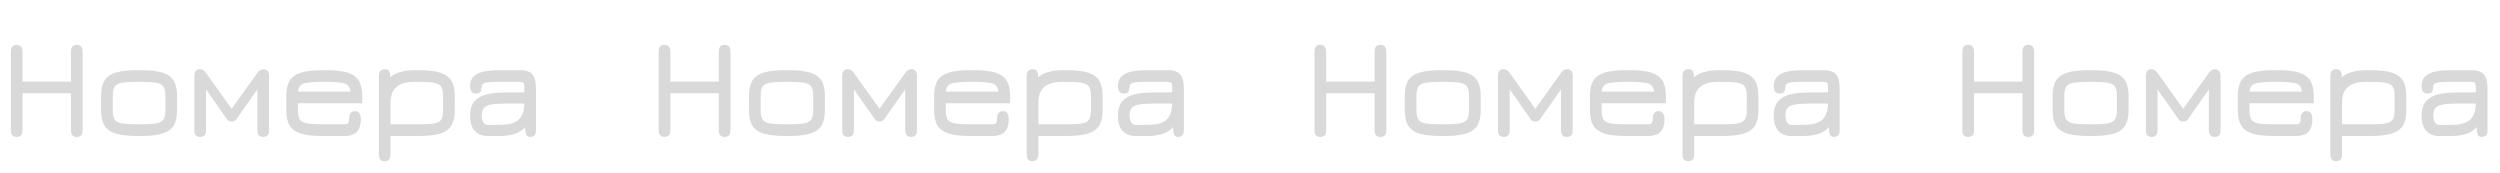
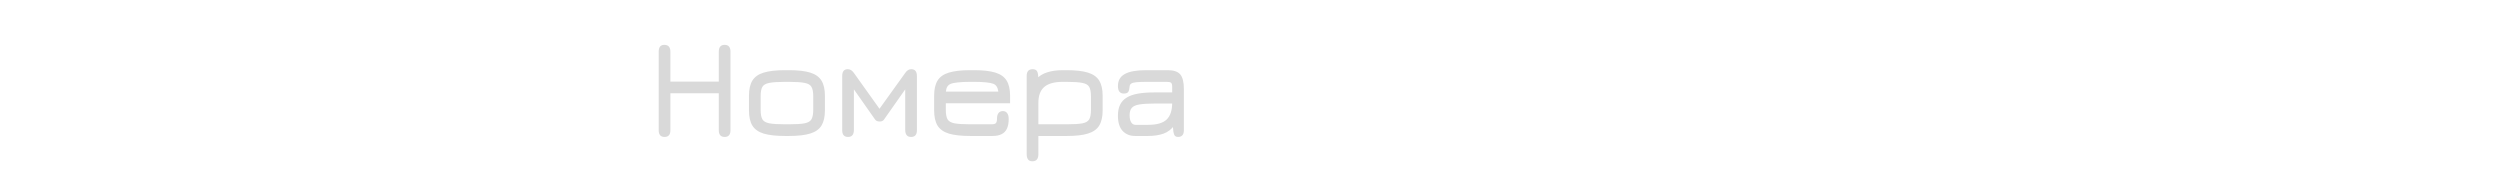
<svg xmlns="http://www.w3.org/2000/svg" width="1258" height="87" viewBox="0 0 1258 87" fill="none">
-   <path d="M8.4 68.91C6.44 68.91 5.46 67.79 5.46 65.55V26C5.46 23.713 6.393 22.57 8.26 22.57C10.313 22.57 11.34 23.713 11.34 26V41.05H35.7V26C35.7 23.713 36.68 22.57 38.64 22.57C40.6 22.57 41.58 23.713 41.58 26V65.55C41.58 67.79 40.6 68.91 38.64 68.91C36.68 68.91 35.7 67.79 35.7 65.55V46.93H11.34V65.55C11.34 67.79 10.36 68.91 8.4 68.91ZM69.011 68.42C64.531 68.42 60.961 68.023 58.301 67.23C55.665 66.413 53.763 65.072 52.596 63.205C51.453 61.315 50.881 58.76 50.881 55.54V48.19C50.881 44.97 51.453 42.427 52.596 40.56C53.763 38.67 55.665 37.328 58.301 36.535C60.961 35.718 64.531 35.31 69.011 35.31H71.041C75.521 35.31 79.08 35.718 81.716 36.535C84.353 37.352 86.243 38.705 87.386 40.595C88.53 42.462 89.101 44.993 89.101 48.19V55.54C89.101 58.737 88.53 61.28 87.386 63.17C86.243 65.037 84.353 66.378 81.716 67.195C79.08 68.012 75.521 68.42 71.041 68.42H69.011ZM69.011 62.54H71.041C74.541 62.54 77.155 62.377 78.881 62.05C80.631 61.7 81.786 61.012 82.346 59.985C82.93 58.935 83.221 57.383 83.221 55.33V48.4C83.221 46.323 82.93 44.772 82.346 43.745C81.786 42.718 80.631 42.042 78.881 41.715C77.155 41.365 74.541 41.19 71.041 41.19H69.011C65.488 41.19 62.851 41.365 61.101 41.715C59.351 42.042 58.185 42.718 57.601 43.745C57.041 44.772 56.761 46.323 56.761 48.4V55.33C56.761 57.383 57.041 58.935 57.601 59.985C58.185 61.012 59.351 61.7 61.101 62.05C62.851 62.377 65.488 62.54 69.011 62.54ZM100.739 68.91C98.779 68.91 97.799 67.79 97.799 65.55V38.25C97.799 35.963 98.732 34.82 100.599 34.82C101.742 34.82 102.745 35.415 103.609 36.605L116.559 54.735L129.579 36.605C130.419 35.415 131.399 34.82 132.519 34.82C134.432 34.82 135.389 35.963 135.389 38.25V65.55C135.389 67.79 134.409 68.91 132.449 68.91C130.489 68.91 129.509 67.72 129.509 65.34V44.97L118.834 60.16C118.367 60.813 117.655 61.14 116.699 61.14C116.255 61.14 115.812 61.07 115.369 60.93C114.949 60.79 114.61 60.533 114.354 60.16L103.679 44.97V65.34C103.679 67.72 102.699 68.91 100.739 68.91ZM162.185 68.42C157.705 68.42 154.135 68.023 151.475 67.23C148.838 66.413 146.937 65.072 145.77 63.205C144.627 61.315 144.055 58.76 144.055 55.54V48.19C144.055 44.97 144.627 42.427 145.77 40.56C146.937 38.67 148.838 37.328 151.475 36.535C154.135 35.718 157.705 35.31 162.185 35.31H164.215C168.695 35.31 172.253 35.718 174.89 36.535C177.527 37.352 179.417 38.705 180.56 40.595C181.703 42.462 182.275 44.993 182.275 48.19V51.97H149.935V55.33C149.935 57.383 150.215 58.935 150.775 59.985C151.358 61.012 152.525 61.7 154.275 62.05C156.025 62.377 158.662 62.54 162.185 62.54H172.965C174.062 62.54 174.785 62.342 175.135 61.945C175.508 61.548 175.695 60.767 175.695 59.6C175.695 58.433 175.952 57.523 176.465 56.87C177.002 56.217 177.737 55.89 178.67 55.89C179.627 55.913 180.35 56.275 180.84 56.975C181.33 57.652 181.575 58.62 181.575 59.88C181.575 61.817 181.283 63.427 180.7 64.71C180.117 65.97 179.218 66.903 178.005 67.51C176.815 68.117 175.298 68.42 173.455 68.42H162.185ZM149.97 46.09H176.36C176.103 44.037 175.275 42.73 173.875 42.17C173.035 41.843 171.787 41.598 170.13 41.435C168.497 41.272 166.525 41.19 164.215 41.19H162.185C159.665 41.19 157.577 41.283 155.92 41.47C154.287 41.633 153.085 41.89 152.315 42.24C150.915 42.823 150.133 44.107 149.97 46.09ZM193.501 81.16C191.587 81.16 190.631 79.97 190.631 77.59V38.18C190.631 35.94 191.634 34.82 193.641 34.82C194.691 34.82 195.414 35.147 195.811 35.8C196.231 36.453 196.441 37.573 196.441 39.16V41.26L195.391 39.86C196.861 38.25 198.716 37.095 200.956 36.395C203.219 35.672 205.821 35.31 208.761 35.31H210.791C215.271 35.31 218.829 35.718 221.466 36.535C224.102 37.352 225.992 38.705 227.136 40.595C228.279 42.462 228.851 44.993 228.851 48.19V55.54C228.851 58.737 228.279 61.28 227.136 63.17C225.992 65.037 224.114 66.378 221.501 67.195C218.911 68.012 215.411 68.42 211.001 68.42H196.511V77.59C196.511 79.97 195.507 81.16 193.501 81.16ZM196.511 62.54H211.001C214.454 62.54 217.032 62.377 218.736 62.05C220.439 61.7 221.571 61.012 222.131 59.985C222.691 58.935 222.971 57.383 222.971 55.33V48.4C222.971 46.323 222.679 44.772 222.096 43.745C221.536 42.718 220.381 42.042 218.631 41.715C216.904 41.365 214.291 41.19 210.791 41.19H208.761C204.537 41.19 201.434 42.053 199.451 43.78C197.491 45.483 196.511 48.143 196.511 51.76V62.54ZM266.715 68.91C266.132 68.91 265.654 68.735 265.28 68.385C264.907 68.058 264.627 67.347 264.44 66.25C264.277 65.153 264.195 63.473 264.195 61.21L264.965 63.03C263.495 65.06 261.652 66.472 259.435 67.265C257.242 68.035 254.652 68.42 251.665 68.42H245.155C242.612 68.42 240.535 67.58 238.925 65.9C237.339 64.197 236.545 61.63 236.545 58.2C236.545 56.053 236.895 54.245 237.595 52.775C238.295 51.282 239.38 50.08 240.85 49.17C242.32 48.237 244.199 47.56 246.485 47.14C248.772 46.72 251.502 46.51 254.675 46.51H266.505L263.845 48.89V43.71C263.845 42.683 263.67 42.007 263.32 41.68C262.994 41.353 262.259 41.19 261.115 41.19H251.245C248.889 41.19 247.08 41.248 245.82 41.365C244.584 41.482 243.72 41.715 243.23 42.065C242.74 42.392 242.472 42.87 242.425 43.5C242.332 44.713 242.11 45.612 241.76 46.195C241.41 46.778 240.652 47.07 239.485 47.07C237.525 47.07 236.545 45.81 236.545 43.29C236.545 40.513 237.7 38.495 240.01 37.235C242.32 35.952 245.902 35.31 250.755 35.31H261.605C264.592 35.31 266.692 36.022 267.905 37.445C269.119 38.868 269.725 41.33 269.725 44.83V65.55C269.725 67.79 268.722 68.91 266.715 68.91ZM245.365 62.82H251.665C256.075 62.82 259.202 61.933 261.045 60.16C262.912 58.363 263.845 55.54 263.845 51.69L264.265 52.11H254.675C251.595 52.11 249.157 52.262 247.36 52.565C245.587 52.845 244.315 53.405 243.545 54.245C242.799 55.085 242.425 56.333 242.425 57.99C242.425 59.483 242.682 60.662 243.195 61.525C243.732 62.388 244.455 62.82 245.365 62.82Z" fill="black" fill-opacity="0.15" />
  <path d="M334.4 68.91C332.44 68.91 331.46 67.79 331.46 65.55V26C331.46 23.713 332.393 22.57 334.26 22.57C336.313 22.57 337.34 23.713 337.34 26V41.05H361.7V26C361.7 23.713 362.68 22.57 364.64 22.57C366.6 22.57 367.58 23.713 367.58 26V65.55C367.58 67.79 366.6 68.91 364.64 68.91C362.68 68.91 361.7 67.79 361.7 65.55V46.93H337.34V65.55C337.34 67.79 336.36 68.91 334.4 68.91ZM395.011 68.42C390.531 68.42 386.961 68.023 384.301 67.23C381.665 66.413 379.763 65.072 378.596 63.205C377.453 61.315 376.881 58.76 376.881 55.54V48.19C376.881 44.97 377.453 42.427 378.596 40.56C379.763 38.67 381.665 37.328 384.301 36.535C386.961 35.718 390.531 35.31 395.011 35.31H397.041C401.521 35.31 405.08 35.718 407.716 36.535C410.353 37.352 412.243 38.705 413.386 40.595C414.53 42.462 415.101 44.993 415.101 48.19V55.54C415.101 58.737 414.53 61.28 413.386 63.17C412.243 65.037 410.353 66.378 407.716 67.195C405.08 68.012 401.521 68.42 397.041 68.42H395.011ZM395.011 62.54H397.041C400.541 62.54 403.155 62.377 404.881 62.05C406.631 61.7 407.786 61.012 408.346 59.985C408.93 58.935 409.221 57.383 409.221 55.33V48.4C409.221 46.323 408.93 44.772 408.346 43.745C407.786 42.718 406.631 42.042 404.881 41.715C403.155 41.365 400.541 41.19 397.041 41.19H395.011C391.488 41.19 388.851 41.365 387.101 41.715C385.351 42.042 384.185 42.718 383.601 43.745C383.041 44.772 382.761 46.323 382.761 48.4V55.33C382.761 57.383 383.041 58.935 383.601 59.985C384.185 61.012 385.351 61.7 387.101 62.05C388.851 62.377 391.488 62.54 395.011 62.54ZM426.739 68.91C424.779 68.91 423.799 67.79 423.799 65.55V38.25C423.799 35.963 424.732 34.82 426.599 34.82C427.742 34.82 428.745 35.415 429.609 36.605L442.559 54.735L455.579 36.605C456.419 35.415 457.399 34.82 458.519 34.82C460.432 34.82 461.389 35.963 461.389 38.25V65.55C461.389 67.79 460.409 68.91 458.449 68.91C456.489 68.91 455.509 67.72 455.509 65.34V44.97L444.834 60.16C444.367 60.813 443.655 61.14 442.699 61.14C442.255 61.14 441.812 61.07 441.369 60.93C440.949 60.79 440.61 60.533 440.354 60.16L429.679 44.97V65.34C429.679 67.72 428.699 68.91 426.739 68.91ZM488.185 68.42C483.705 68.42 480.135 68.023 477.475 67.23C474.838 66.413 472.937 65.072 471.77 63.205C470.627 61.315 470.055 58.76 470.055 55.54V48.19C470.055 44.97 470.627 42.427 471.77 40.56C472.937 38.67 474.838 37.328 477.475 36.535C480.135 35.718 483.705 35.31 488.185 35.31H490.215C494.695 35.31 498.253 35.718 500.89 36.535C503.527 37.352 505.417 38.705 506.56 40.595C507.703 42.462 508.275 44.993 508.275 48.19V51.97H475.935V55.33C475.935 57.383 476.215 58.935 476.775 59.985C477.358 61.012 478.525 61.7 480.275 62.05C482.025 62.377 484.662 62.54 488.185 62.54H498.965C500.062 62.54 500.785 62.342 501.135 61.945C501.508 61.548 501.695 60.767 501.695 59.6C501.695 58.433 501.952 57.523 502.465 56.87C503.002 56.217 503.737 55.89 504.67 55.89C505.627 55.913 506.35 56.275 506.84 56.975C507.33 57.652 507.575 58.62 507.575 59.88C507.575 61.817 507.283 63.427 506.7 64.71C506.117 65.97 505.218 66.903 504.005 67.51C502.815 68.117 501.298 68.42 499.455 68.42H488.185ZM475.97 46.09H502.36C502.103 44.037 501.275 42.73 499.875 42.17C499.035 41.843 497.787 41.598 496.13 41.435C494.497 41.272 492.525 41.19 490.215 41.19H488.185C485.665 41.19 483.577 41.283 481.92 41.47C480.287 41.633 479.085 41.89 478.315 42.24C476.915 42.823 476.133 44.107 475.97 46.09ZM519.501 81.16C517.587 81.16 516.631 79.97 516.631 77.59V38.18C516.631 35.94 517.634 34.82 519.641 34.82C520.691 34.82 521.414 35.147 521.811 35.8C522.231 36.453 522.441 37.573 522.441 39.16V41.26L521.391 39.86C522.861 38.25 524.716 37.095 526.956 36.395C529.219 35.672 531.821 35.31 534.761 35.31H536.791C541.271 35.31 544.829 35.718 547.466 36.535C550.102 37.352 551.992 38.705 553.136 40.595C554.279 42.462 554.851 44.993 554.851 48.19V55.54C554.851 58.737 554.279 61.28 553.136 63.17C551.992 65.037 550.114 66.378 547.501 67.195C544.911 68.012 541.411 68.42 537.001 68.42H522.511V77.59C522.511 79.97 521.507 81.16 519.501 81.16ZM522.511 62.54H537.001C540.454 62.54 543.032 62.377 544.736 62.05C546.439 61.7 547.571 61.012 548.131 59.985C548.691 58.935 548.971 57.383 548.971 55.33V48.4C548.971 46.323 548.679 44.772 548.096 43.745C547.536 42.718 546.381 42.042 544.631 41.715C542.904 41.365 540.291 41.19 536.791 41.19H534.761C530.537 41.19 527.434 42.053 525.451 43.78C523.491 45.483 522.511 48.143 522.511 51.76V62.54ZM592.715 68.91C592.132 68.91 591.654 68.735 591.28 68.385C590.907 68.058 590.627 67.347 590.44 66.25C590.277 65.153 590.195 63.473 590.195 61.21L590.965 63.03C589.495 65.06 587.652 66.472 585.435 67.265C583.242 68.035 580.652 68.42 577.665 68.42H571.155C568.612 68.42 566.535 67.58 564.925 65.9C563.339 64.197 562.545 61.63 562.545 58.2C562.545 56.053 562.895 54.245 563.595 52.775C564.295 51.282 565.38 50.08 566.85 49.17C568.32 48.237 570.199 47.56 572.485 47.14C574.772 46.72 577.502 46.51 580.675 46.51H592.505L589.845 48.89V43.71C589.845 42.683 589.67 42.007 589.32 41.68C588.994 41.353 588.259 41.19 587.115 41.19H577.245C574.889 41.19 573.08 41.248 571.82 41.365C570.584 41.482 569.72 41.715 569.23 42.065C568.74 42.392 568.472 42.87 568.425 43.5C568.332 44.713 568.11 45.612 567.76 46.195C567.41 46.778 566.652 47.07 565.485 47.07C563.525 47.07 562.545 45.81 562.545 43.29C562.545 40.513 563.7 38.495 566.01 37.235C568.32 35.952 571.902 35.31 576.755 35.31H587.605C590.592 35.31 592.692 36.022 593.905 37.445C595.119 38.868 595.725 41.33 595.725 44.83V65.55C595.725 67.79 594.722 68.91 592.715 68.91ZM571.365 62.82H577.665C582.075 62.82 585.202 61.933 587.045 60.16C588.912 58.363 589.845 55.54 589.845 51.69L590.265 52.11H580.675C577.595 52.11 575.157 52.262 573.36 52.565C571.587 52.845 570.315 53.405 569.545 54.245C568.799 55.085 568.425 56.333 568.425 57.99C568.425 59.483 568.682 60.662 569.195 61.525C569.732 62.388 570.455 62.82 571.365 62.82Z" fill="black" fill-opacity="0.15" />
-   <path d="M664.4 68.91C662.44 68.91 661.46 67.79 661.46 65.55V26C661.46 23.713 662.393 22.57 664.26 22.57C666.313 22.57 667.34 23.713 667.34 26V41.05H691.7V26C691.7 23.713 692.68 22.57 694.64 22.57C696.6 22.57 697.58 23.713 697.58 26V65.55C697.58 67.79 696.6 68.91 694.64 68.91C692.68 68.91 691.7 67.79 691.7 65.55V46.93H667.34V65.55C667.34 67.79 666.36 68.91 664.4 68.91ZM725.011 68.42C720.531 68.42 716.961 68.023 714.301 67.23C711.665 66.413 709.763 65.072 708.596 63.205C707.453 61.315 706.881 58.76 706.881 55.54V48.19C706.881 44.97 707.453 42.427 708.596 40.56C709.763 38.67 711.665 37.328 714.301 36.535C716.961 35.718 720.531 35.31 725.011 35.31H727.041C731.521 35.31 735.08 35.718 737.716 36.535C740.353 37.352 742.243 38.705 743.386 40.595C744.53 42.462 745.101 44.993 745.101 48.19V55.54C745.101 58.737 744.53 61.28 743.386 63.17C742.243 65.037 740.353 66.378 737.716 67.195C735.08 68.012 731.521 68.42 727.041 68.42H725.011ZM725.011 62.54H727.041C730.541 62.54 733.155 62.377 734.881 62.05C736.631 61.7 737.786 61.012 738.346 59.985C738.93 58.935 739.221 57.383 739.221 55.33V48.4C739.221 46.323 738.93 44.772 738.346 43.745C737.786 42.718 736.631 42.042 734.881 41.715C733.155 41.365 730.541 41.19 727.041 41.19H725.011C721.488 41.19 718.851 41.365 717.101 41.715C715.351 42.042 714.185 42.718 713.601 43.745C713.041 44.772 712.761 46.323 712.761 48.4V55.33C712.761 57.383 713.041 58.935 713.601 59.985C714.185 61.012 715.351 61.7 717.101 62.05C718.851 62.377 721.488 62.54 725.011 62.54ZM756.739 68.91C754.779 68.91 753.799 67.79 753.799 65.55V38.25C753.799 35.963 754.732 34.82 756.599 34.82C757.742 34.82 758.745 35.415 759.609 36.605L772.559 54.735L785.579 36.605C786.419 35.415 787.399 34.82 788.519 34.82C790.432 34.82 791.389 35.963 791.389 38.25V65.55C791.389 67.79 790.409 68.91 788.449 68.91C786.489 68.91 785.509 67.72 785.509 65.34V44.97L774.834 60.16C774.367 60.813 773.655 61.14 772.699 61.14C772.255 61.14 771.812 61.07 771.369 60.93C770.949 60.79 770.61 60.533 770.354 60.16L759.679 44.97V65.34C759.679 67.72 758.699 68.91 756.739 68.91ZM818.185 68.42C813.705 68.42 810.135 68.023 807.475 67.23C804.838 66.413 802.937 65.072 801.77 63.205C800.627 61.315 800.055 58.76 800.055 55.54V48.19C800.055 44.97 800.627 42.427 801.77 40.56C802.937 38.67 804.838 37.328 807.475 36.535C810.135 35.718 813.705 35.31 818.185 35.31H820.215C824.695 35.31 828.253 35.718 830.89 36.535C833.527 37.352 835.417 38.705 836.56 40.595C837.703 42.462 838.275 44.993 838.275 48.19V51.97H805.935V55.33C805.935 57.383 806.215 58.935 806.775 59.985C807.358 61.012 808.525 61.7 810.275 62.05C812.025 62.377 814.662 62.54 818.185 62.54H828.965C830.062 62.54 830.785 62.342 831.135 61.945C831.508 61.548 831.695 60.767 831.695 59.6C831.695 58.433 831.952 57.523 832.465 56.87C833.002 56.217 833.737 55.89 834.67 55.89C835.627 55.913 836.35 56.275 836.84 56.975C837.33 57.652 837.575 58.62 837.575 59.88C837.575 61.817 837.283 63.427 836.7 64.71C836.117 65.97 835.218 66.903 834.005 67.51C832.815 68.117 831.298 68.42 829.455 68.42H818.185ZM805.97 46.09H832.36C832.103 44.037 831.275 42.73 829.875 42.17C829.035 41.843 827.787 41.598 826.13 41.435C824.497 41.272 822.525 41.19 820.215 41.19H818.185C815.665 41.19 813.577 41.283 811.92 41.47C810.287 41.633 809.085 41.89 808.315 42.24C806.915 42.823 806.133 44.107 805.97 46.09ZM849.501 81.16C847.587 81.16 846.631 79.97 846.631 77.59V38.18C846.631 35.94 847.634 34.82 849.641 34.82C850.691 34.82 851.414 35.147 851.811 35.8C852.231 36.453 852.441 37.573 852.441 39.16V41.26L851.391 39.86C852.861 38.25 854.716 37.095 856.956 36.395C859.219 35.672 861.821 35.31 864.761 35.31H866.791C871.271 35.31 874.829 35.718 877.466 36.535C880.102 37.352 881.992 38.705 883.136 40.595C884.279 42.462 884.851 44.993 884.851 48.19V55.54C884.851 58.737 884.279 61.28 883.136 63.17C881.992 65.037 880.114 66.378 877.501 67.195C874.911 68.012 871.411 68.42 867.001 68.42H852.511V77.59C852.511 79.97 851.507 81.16 849.501 81.16ZM852.511 62.54H867.001C870.454 62.54 873.032 62.377 874.736 62.05C876.439 61.7 877.571 61.012 878.131 59.985C878.691 58.935 878.971 57.383 878.971 55.33V48.4C878.971 46.323 878.679 44.772 878.096 43.745C877.536 42.718 876.381 42.042 874.631 41.715C872.904 41.365 870.291 41.19 866.791 41.19H864.761C860.537 41.19 857.434 42.053 855.451 43.78C853.491 45.483 852.511 48.143 852.511 51.76V62.54ZM922.715 68.91C922.132 68.91 921.654 68.735 921.28 68.385C920.907 68.058 920.627 67.347 920.44 66.25C920.277 65.153 920.195 63.473 920.195 61.21L920.965 63.03C919.495 65.06 917.652 66.472 915.435 67.265C913.242 68.035 910.652 68.42 907.665 68.42H901.155C898.612 68.42 896.535 67.58 894.925 65.9C893.339 64.197 892.545 61.63 892.545 58.2C892.545 56.053 892.895 54.245 893.595 52.775C894.295 51.282 895.38 50.08 896.85 49.17C898.32 48.237 900.199 47.56 902.485 47.14C904.772 46.72 907.502 46.51 910.675 46.51H922.505L919.845 48.89V43.71C919.845 42.683 919.67 42.007 919.32 41.68C918.994 41.353 918.259 41.19 917.115 41.19H907.245C904.889 41.19 903.08 41.248 901.82 41.365C900.584 41.482 899.72 41.715 899.23 42.065C898.74 42.392 898.472 42.87 898.425 43.5C898.332 44.713 898.11 45.612 897.76 46.195C897.41 46.778 896.652 47.07 895.485 47.07C893.525 47.07 892.545 45.81 892.545 43.29C892.545 40.513 893.7 38.495 896.01 37.235C898.32 35.952 901.902 35.31 906.755 35.31H917.605C920.592 35.31 922.692 36.022 923.905 37.445C925.119 38.868 925.725 41.33 925.725 44.83V65.55C925.725 67.79 924.722 68.91 922.715 68.91ZM901.365 62.82H907.665C912.075 62.82 915.202 61.933 917.045 60.16C918.912 58.363 919.845 55.54 919.845 51.69L920.265 52.11H910.675C907.595 52.11 905.157 52.262 903.36 52.565C901.587 52.845 900.315 53.405 899.545 54.245C898.799 55.085 898.425 56.333 898.425 57.99C898.425 59.483 898.682 60.662 899.195 61.525C899.732 62.388 900.455 62.82 901.365 62.82Z" fill="black" fill-opacity="0.15" />
-   <path d="M990.4 68.91C988.44 68.91 987.46 67.79 987.46 65.55V26C987.46 23.713 988.393 22.57 990.26 22.57C992.313 22.57 993.34 23.713 993.34 26V41.05H1017.7V26C1017.7 23.713 1018.68 22.57 1020.64 22.57C1022.6 22.57 1023.58 23.713 1023.58 26V65.55C1023.58 67.79 1022.6 68.91 1020.64 68.91C1018.68 68.91 1017.7 67.79 1017.7 65.55V46.93H993.34V65.55C993.34 67.79 992.36 68.91 990.4 68.91ZM1051.01 68.42C1046.53 68.42 1042.96 68.023 1040.3 67.23C1037.66 66.413 1035.76 65.072 1034.6 63.205C1033.45 61.315 1032.88 58.76 1032.88 55.54V48.19C1032.88 44.97 1033.45 42.427 1034.6 40.56C1035.76 38.67 1037.66 37.328 1040.3 36.535C1042.96 35.718 1046.53 35.31 1051.01 35.31H1053.04C1057.52 35.31 1061.08 35.718 1063.72 36.535C1066.35 37.352 1068.24 38.705 1069.39 40.595C1070.53 42.462 1071.1 44.993 1071.1 48.19V55.54C1071.1 58.737 1070.53 61.28 1069.39 63.17C1068.24 65.037 1066.35 66.378 1063.72 67.195C1061.08 68.012 1057.52 68.42 1053.04 68.42H1051.01ZM1051.01 62.54H1053.04C1056.54 62.54 1059.15 62.377 1060.88 62.05C1062.63 61.7 1063.79 61.012 1064.35 59.985C1064.93 58.935 1065.22 57.383 1065.22 55.33V48.4C1065.22 46.323 1064.93 44.772 1064.35 43.745C1063.79 42.718 1062.63 42.042 1060.88 41.715C1059.15 41.365 1056.54 41.19 1053.04 41.19H1051.01C1047.49 41.19 1044.85 41.365 1043.1 41.715C1041.35 42.042 1040.18 42.718 1039.6 43.745C1039.04 44.772 1038.76 46.323 1038.76 48.4V55.33C1038.76 57.383 1039.04 58.935 1039.6 59.985C1040.18 61.012 1041.35 61.7 1043.1 62.05C1044.85 62.377 1047.49 62.54 1051.01 62.54ZM1082.74 68.91C1080.78 68.91 1079.8 67.79 1079.8 65.55V38.25C1079.8 35.963 1080.73 34.82 1082.6 34.82C1083.74 34.82 1084.75 35.415 1085.61 36.605L1098.56 54.735L1111.58 36.605C1112.42 35.415 1113.4 34.82 1114.52 34.82C1116.43 34.82 1117.39 35.963 1117.39 38.25V65.55C1117.39 67.79 1116.41 68.91 1114.45 68.91C1112.49 68.91 1111.51 67.72 1111.51 65.34V44.97L1100.83 60.16C1100.37 60.813 1099.66 61.14 1098.7 61.14C1098.26 61.14 1097.81 61.07 1097.37 60.93C1096.95 60.79 1096.61 60.533 1096.35 60.16L1085.68 44.97V65.34C1085.68 67.72 1084.7 68.91 1082.74 68.91ZM1144.19 68.42C1139.71 68.42 1136.14 68.023 1133.48 67.23C1130.84 66.413 1128.94 65.072 1127.77 63.205C1126.63 61.315 1126.06 58.76 1126.06 55.54V48.19C1126.06 44.97 1126.63 42.427 1127.77 40.56C1128.94 38.67 1130.84 37.328 1133.48 36.535C1136.14 35.718 1139.71 35.31 1144.19 35.31H1146.22C1150.7 35.31 1154.25 35.718 1156.89 36.535C1159.53 37.352 1161.42 38.705 1162.56 40.595C1163.7 42.462 1164.28 44.993 1164.28 48.19V51.97H1131.94V55.33C1131.94 57.383 1132.22 58.935 1132.78 59.985C1133.36 61.012 1134.53 61.7 1136.28 62.05C1138.03 62.377 1140.66 62.54 1144.19 62.54H1154.97C1156.06 62.54 1156.79 62.342 1157.14 61.945C1157.51 61.548 1157.7 60.767 1157.7 59.6C1157.7 58.433 1157.95 57.523 1158.47 56.87C1159 56.217 1159.74 55.89 1160.67 55.89C1161.63 55.913 1162.35 56.275 1162.84 56.975C1163.33 57.652 1163.58 58.62 1163.58 59.88C1163.58 61.817 1163.28 63.427 1162.7 64.71C1162.12 65.97 1161.22 66.903 1160.01 67.51C1158.82 68.117 1157.3 68.42 1155.46 68.42H1144.19ZM1131.97 46.09H1158.36C1158.1 44.037 1157.28 42.73 1155.88 42.17C1155.04 41.843 1153.79 41.598 1152.13 41.435C1150.5 41.272 1148.53 41.19 1146.22 41.19H1144.19C1141.67 41.19 1139.58 41.283 1137.92 41.47C1136.29 41.633 1135.09 41.89 1134.32 42.24C1132.92 42.823 1132.13 44.107 1131.97 46.09ZM1175.5 81.16C1173.59 81.16 1172.63 79.97 1172.63 77.59V38.18C1172.63 35.94 1173.63 34.82 1175.64 34.82C1176.69 34.82 1177.41 35.147 1177.81 35.8C1178.23 36.453 1178.44 37.573 1178.44 39.16V41.26L1177.39 39.86C1178.86 38.25 1180.72 37.095 1182.96 36.395C1185.22 35.672 1187.82 35.31 1190.76 35.31H1192.79C1197.27 35.31 1200.83 35.718 1203.47 36.535C1206.1 37.352 1207.99 38.705 1209.14 40.595C1210.28 42.462 1210.85 44.993 1210.85 48.19V55.54C1210.85 58.737 1210.28 61.28 1209.14 63.17C1207.99 65.037 1206.11 66.378 1203.5 67.195C1200.91 68.012 1197.41 68.42 1193 68.42H1178.51V77.59C1178.51 79.97 1177.51 81.16 1175.5 81.16ZM1178.51 62.54H1193C1196.45 62.54 1199.03 62.377 1200.74 62.05C1202.44 61.7 1203.57 61.012 1204.13 59.985C1204.69 58.935 1204.97 57.383 1204.97 55.33V48.4C1204.97 46.323 1204.68 44.772 1204.1 43.745C1203.54 42.718 1202.38 42.042 1200.63 41.715C1198.9 41.365 1196.29 41.19 1192.79 41.19H1190.76C1186.54 41.19 1183.43 42.053 1181.45 43.78C1179.49 45.483 1178.51 48.143 1178.51 51.76V62.54ZM1248.72 68.91C1248.13 68.91 1247.65 68.735 1247.28 68.385C1246.91 68.058 1246.63 67.347 1246.44 66.25C1246.28 65.153 1246.2 63.473 1246.2 61.21L1246.97 63.03C1245.5 65.06 1243.65 66.472 1241.44 67.265C1239.24 68.035 1236.65 68.42 1233.67 68.42H1227.16C1224.61 68.42 1222.54 67.58 1220.93 65.9C1219.34 64.197 1218.55 61.63 1218.55 58.2C1218.55 56.053 1218.9 54.245 1219.6 52.775C1220.3 51.282 1221.38 50.08 1222.85 49.17C1224.32 48.237 1226.2 47.56 1228.49 47.14C1230.77 46.72 1233.5 46.51 1236.68 46.51H1248.51L1245.85 48.89V43.71C1245.85 42.683 1245.67 42.007 1245.32 41.68C1244.99 41.353 1244.26 41.19 1243.12 41.19H1233.25C1230.89 41.19 1229.08 41.248 1227.82 41.365C1226.58 41.482 1225.72 41.715 1225.23 42.065C1224.74 42.392 1224.47 42.87 1224.43 43.5C1224.33 44.713 1224.11 45.612 1223.76 46.195C1223.41 46.778 1222.65 47.07 1221.49 47.07C1219.53 47.07 1218.55 45.81 1218.55 43.29C1218.55 40.513 1219.7 38.495 1222.01 37.235C1224.32 35.952 1227.9 35.31 1232.76 35.31H1243.61C1246.59 35.31 1248.69 36.022 1249.91 37.445C1251.12 38.868 1251.73 41.33 1251.73 44.83V65.55C1251.73 67.79 1250.72 68.91 1248.72 68.91ZM1227.37 62.82H1233.67C1238.08 62.82 1241.2 61.933 1243.05 60.16C1244.91 58.363 1245.85 55.54 1245.85 51.69L1246.27 52.11H1236.68C1233.6 52.11 1231.16 52.262 1229.36 52.565C1227.59 52.845 1226.32 53.405 1225.55 54.245C1224.8 55.085 1224.43 56.333 1224.43 57.99C1224.43 59.483 1224.68 60.662 1225.2 61.525C1225.73 62.388 1226.46 62.82 1227.37 62.82Z" fill="black" fill-opacity="0.15" />
</svg>